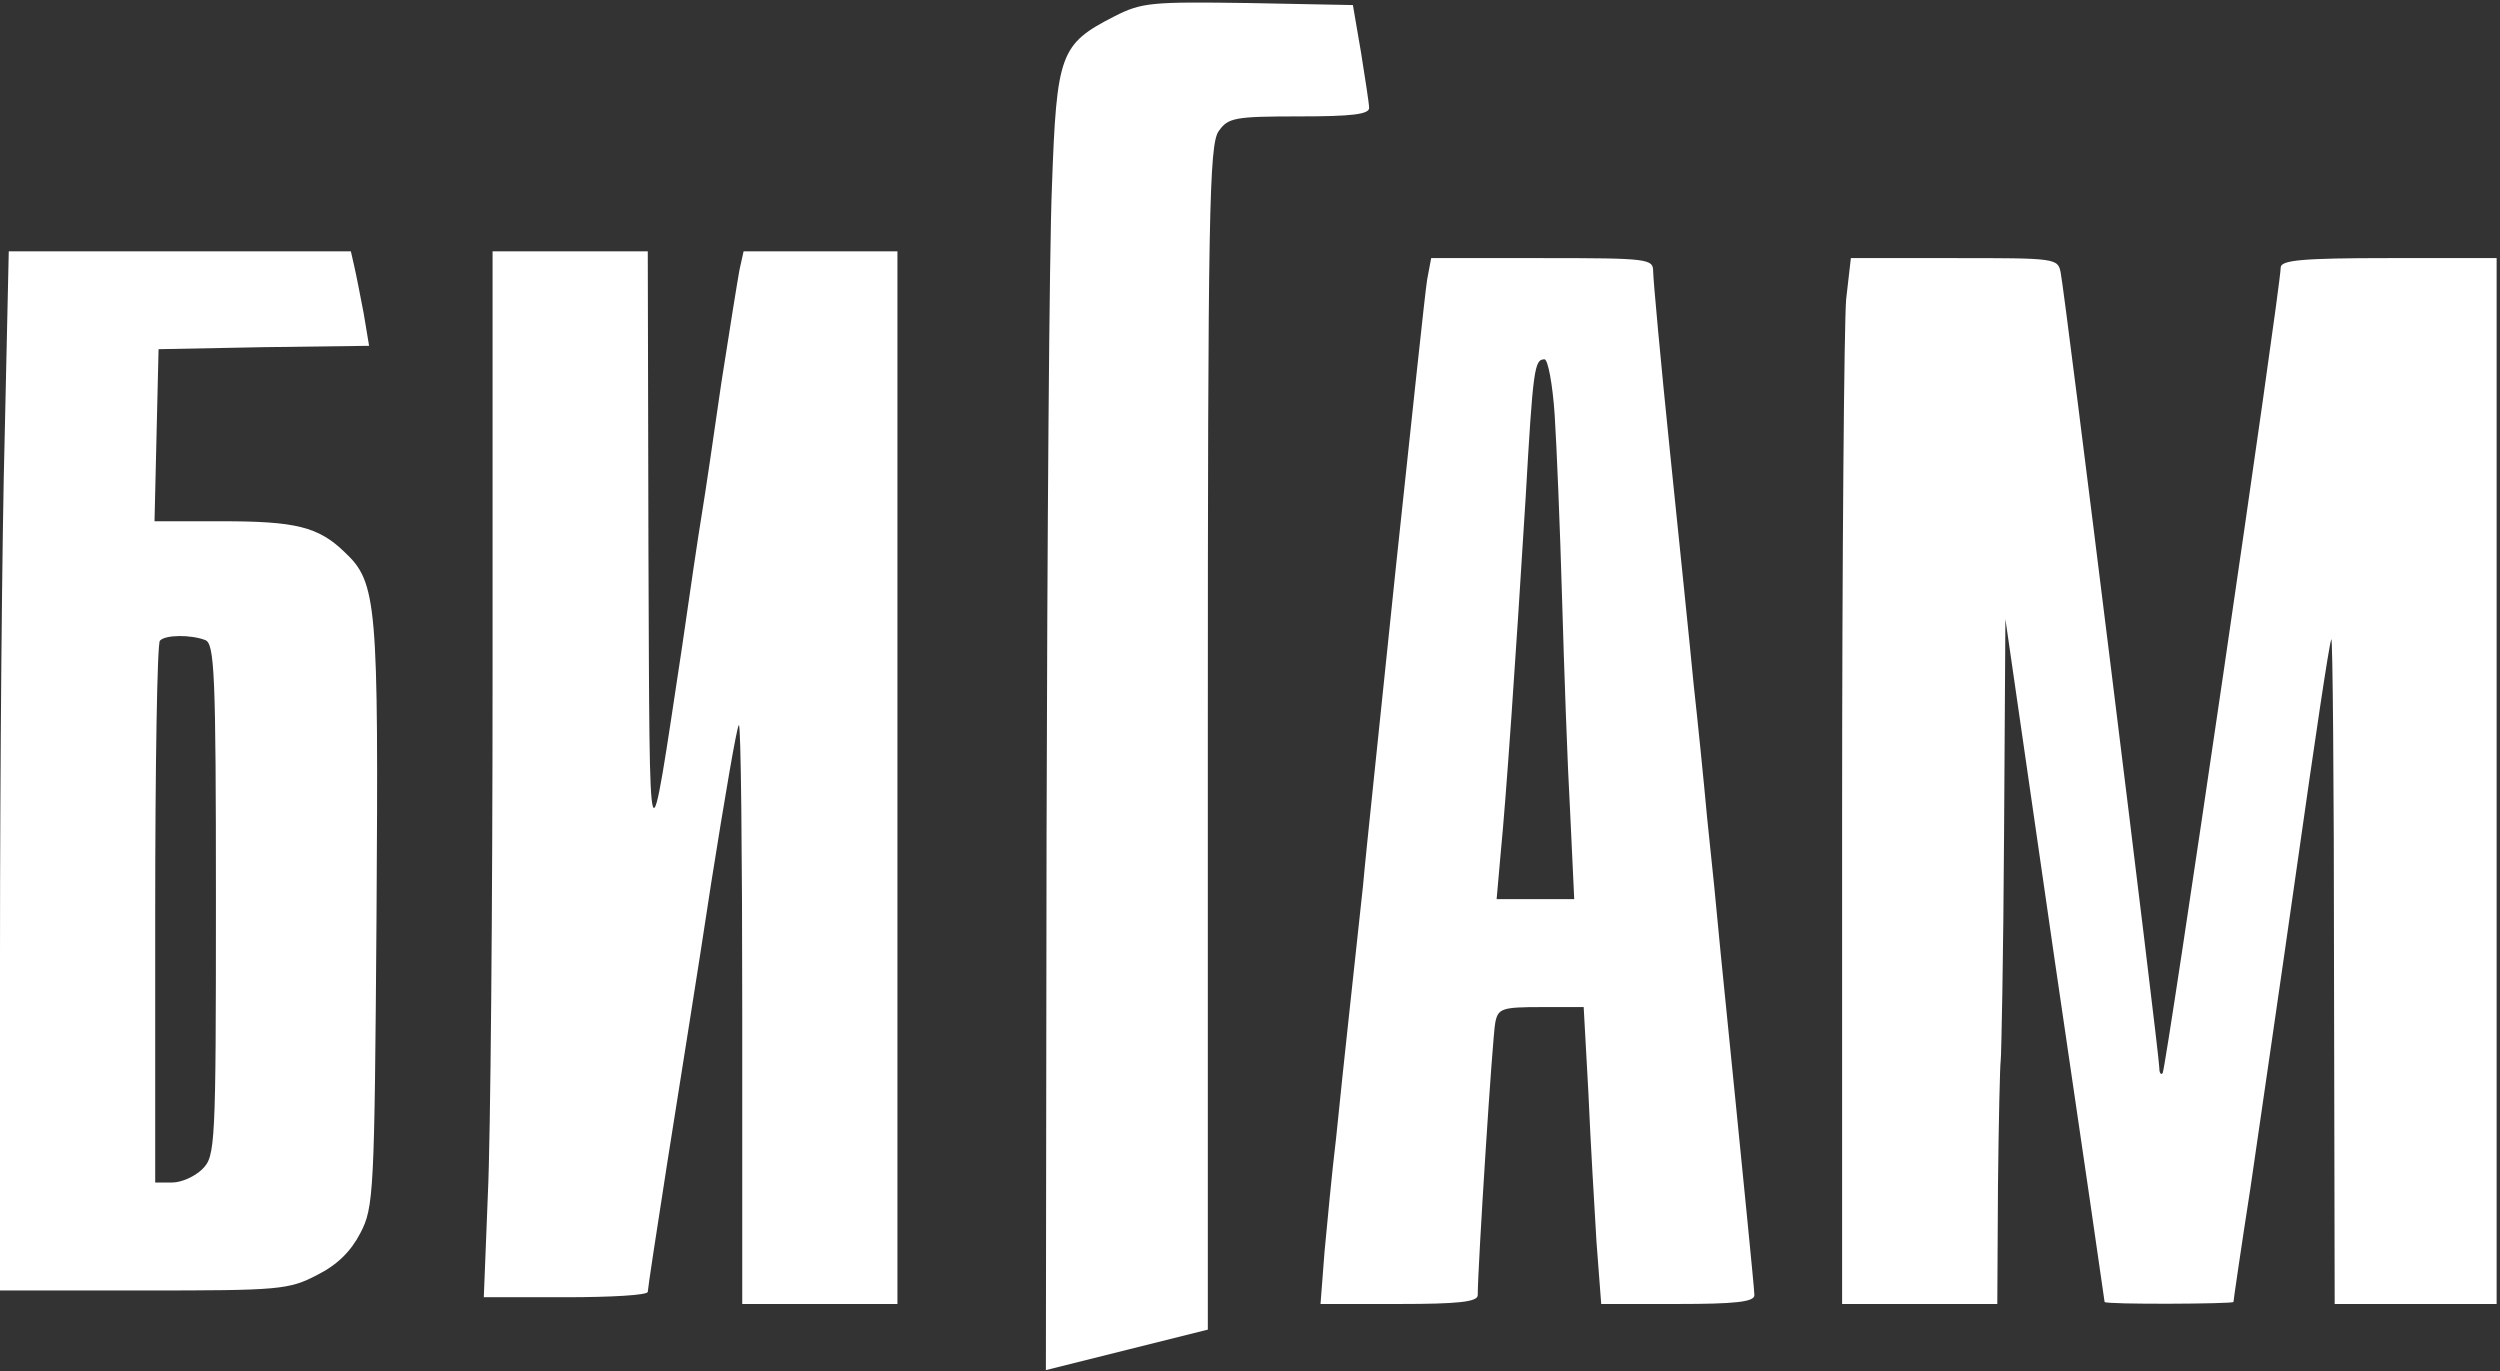
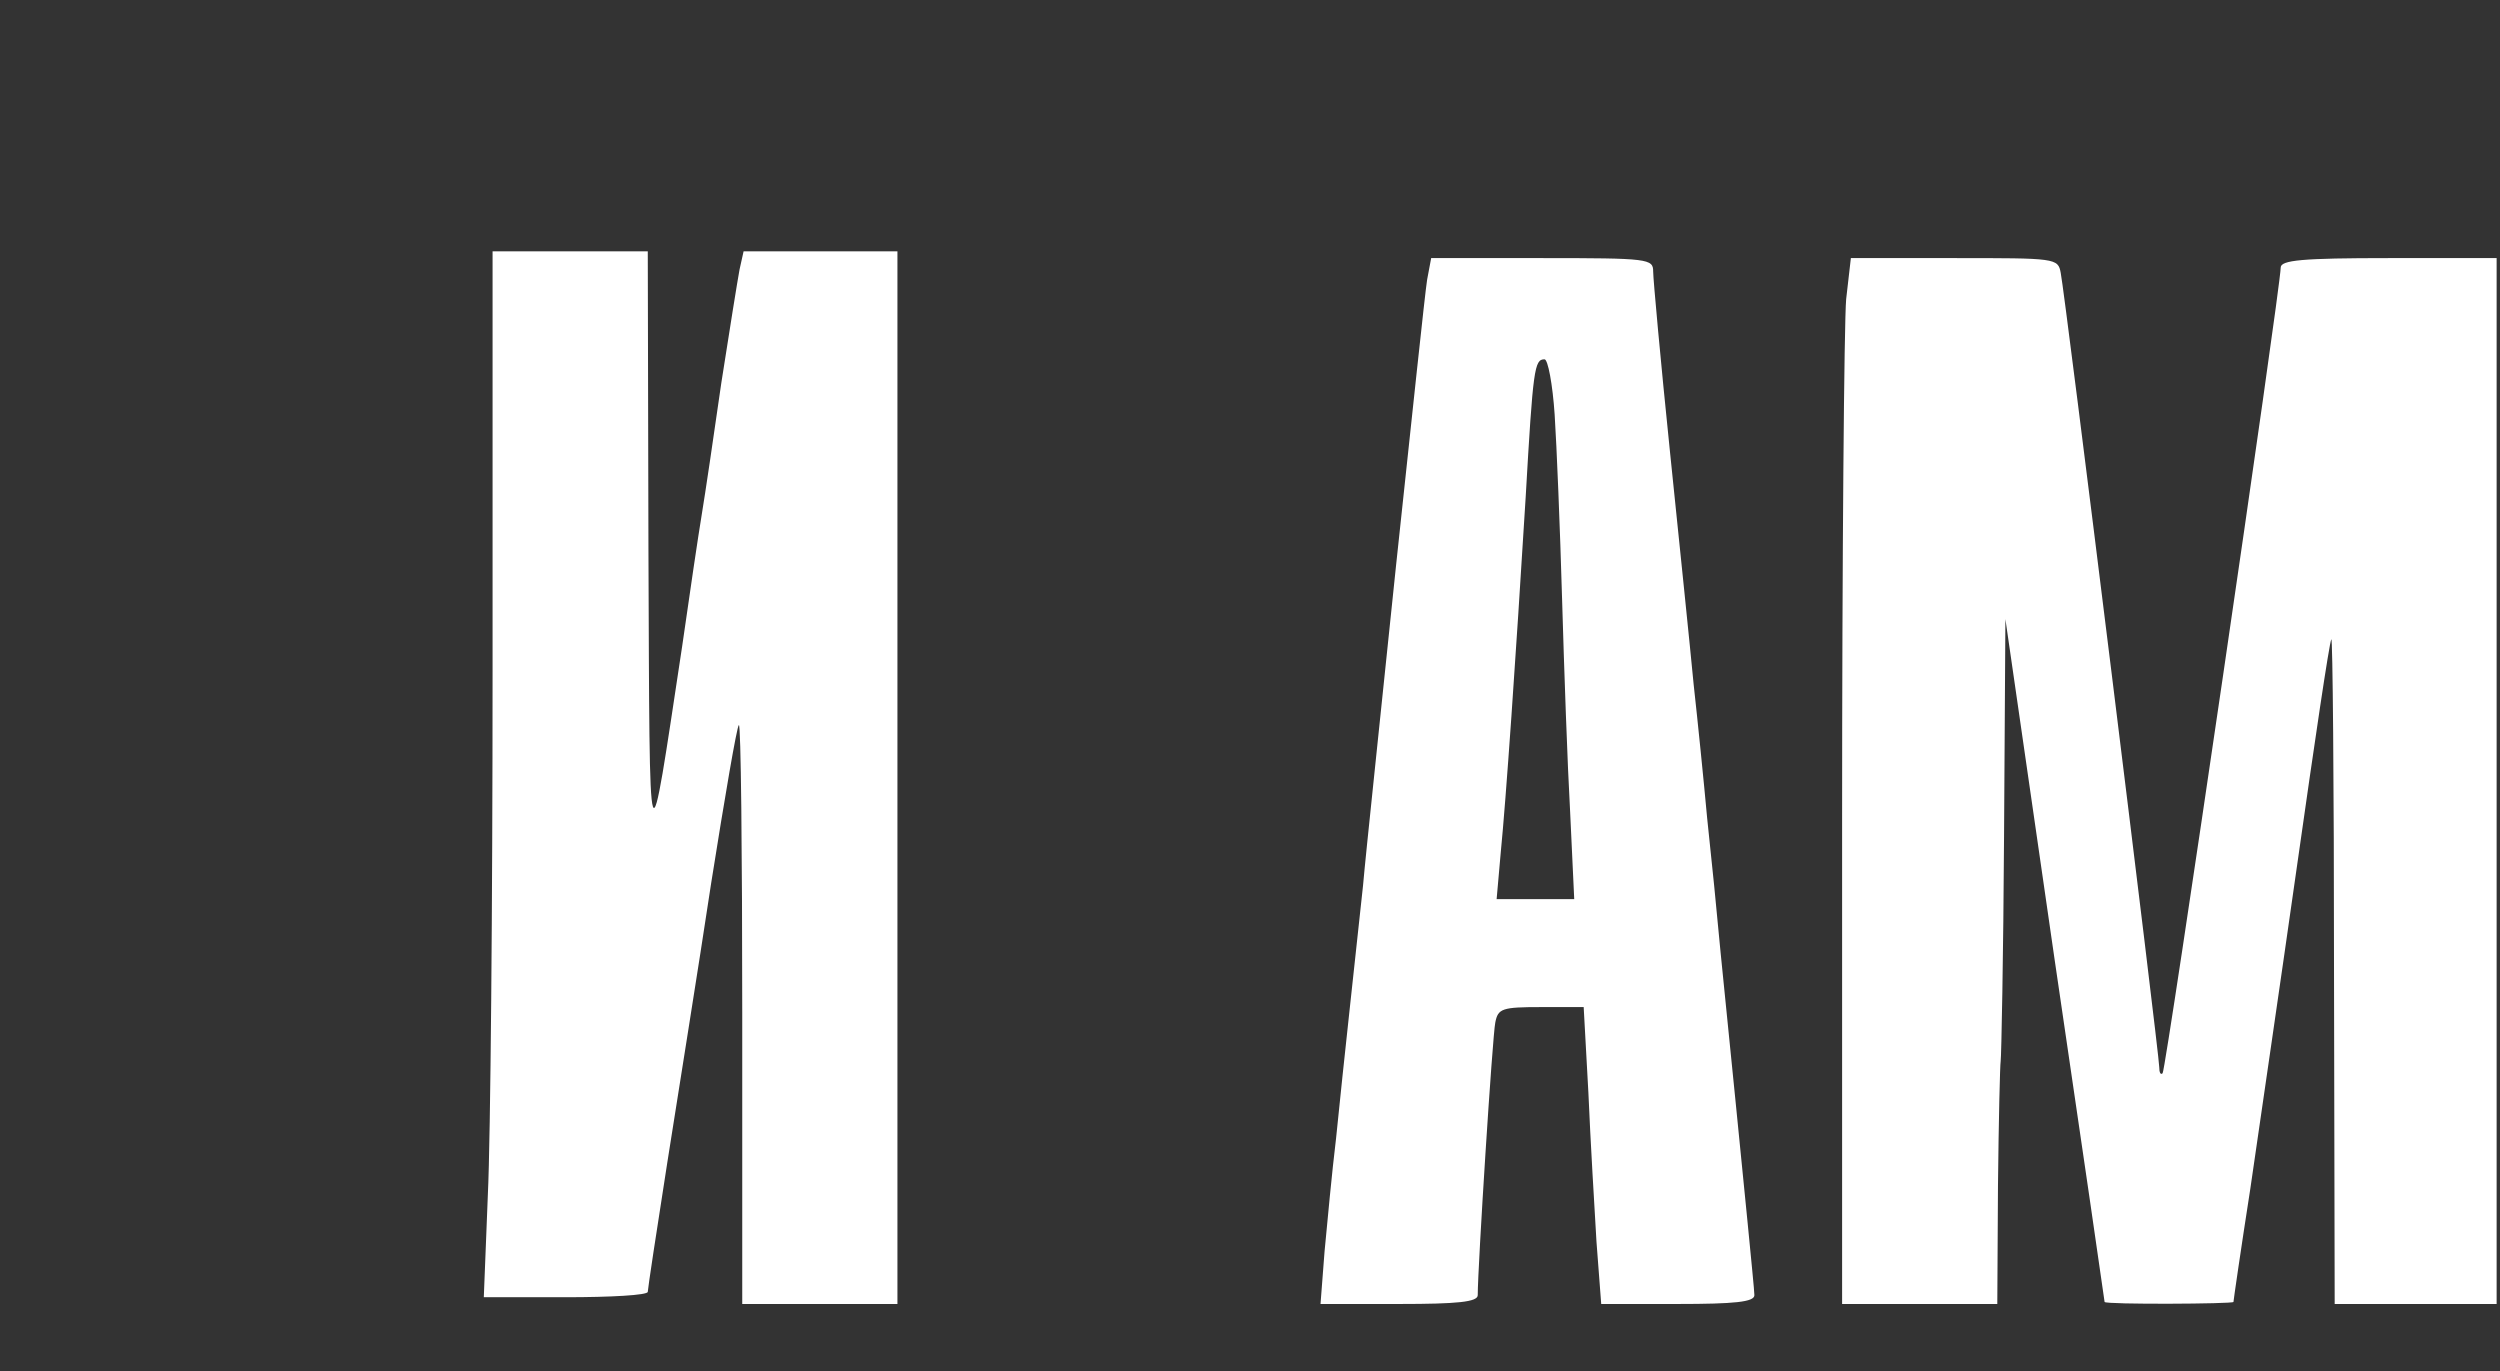
<svg xmlns="http://www.w3.org/2000/svg" width="494" height="271" viewBox="0 0 494 271" fill="none">
  <rect x="0" y="0" width="494" height="271" fill="#333333" stroke="none" />
-   <path d="M220.133 3.267C209.467 8.733 208.8 10.6 207.867 36.733C207.333 49.4 206.933 107.133 206.8 165.133L206.667 270.733L222.667 266.733L238.667 262.733V145.8C238.667 42.2 238.933 28.6 240.8 25.933C242.667 23.267 243.867 23 256.8 23C267.067 23 270.667 22.6 270.533 21.267C270.533 20.467 269.733 15.4 268.933 10.333L267.333 1L246.667 0.6C227.467 0.333 225.6 0.467 220.133 3.267Z" fill="white" />
-   <path d="M0.933 85.933C0.4 105.8 0 152.067 0 188.6V255H28.4C55.2 255 57.067 254.867 62.667 251.933C66.667 249.933 69.333 247.267 71.2 243.667C73.867 238.6 74 235.8 74.4 181C74.8 119.267 74.533 115.133 68.133 109.133C62.933 104.067 58.4 103 43.867 103H30.533L30.933 85.933L31.333 69L52.133 68.6L72.933 68.333L71.867 61.933C71.2 58.467 70.4 54.333 70 52.6L69.333 49.667H35.467H1.733L0.933 85.933ZM40.533 126.467C42.4 127.133 42.667 133 42.667 177.8C42.667 226.6 42.533 228.467 40 231C38.533 232.467 35.867 233.667 34 233.667H30.667V180.6C30.667 151.4 31.067 127 31.6 126.6C32.667 125.4 37.733 125.4 40.533 126.467Z" fill="white" />
  <path d="M97.333 132.733C97.333 178.466 96.933 225 96.4 236.067L95.6 256.333H111.733C120.667 256.333 128 255.933 128 255.267C128 254.733 129.733 243.267 131.867 229.667C134 216.067 138 191.267 140.533 174.466C143.2 157.666 145.6 143.533 146 143.266C146.4 142.866 146.667 168.466 146.667 200.067V257.667H162H177.333V153.666V49.666H162.133H146.933L146.133 53.267C145.733 55.4 144.133 65.4 142.533 75.666C141.067 85.933 139.333 97.666 138.667 101.666C138 105.666 136.267 117.4 134.8 127.666C128 172.6 128.4 173.666 128.133 108.6L128 49.666H112.667H97.333V132.733Z" fill="white" />
  <path d="M282 55.267C281.6 57.666 278.934 83 275.867 111.666C272.934 140.2 269.867 168.733 269.334 175C268.667 181.266 267.467 192.333 266.667 199.667C265.867 207 264.667 218.333 264 225C263.2 231.533 262.267 241.667 261.734 247.267L260.934 257.667H276.534C288 257.667 292 257.267 292 255.933C292 250.333 294.934 204.467 295.467 202.067C296 199.267 296.8 199 304.534 199H312.934L313.867 215.933C314.267 225.4 315.067 238.6 315.467 245.4L316.4 257.667H331.467C342.8 257.667 346.667 257.267 346.667 255.933C346.667 255.133 346 248.6 345.334 241.667C344 228.067 342.134 209.533 340 188.333C339.334 181 338.134 169 337.334 161.666C336.667 154.333 335.467 142.466 334.667 135.266C334 128.2 331.867 107.533 330 89.4C328.134 71.266 326.667 55.133 326.667 53.666C326.667 51.133 325.867 51 304.667 51H282.8L282 55.267ZM307.2 81.933C307.6 88.067 308.267 104.333 308.667 118.333C309.067 132.2 309.734 151.266 310.267 160.6L311.067 177.666H303.334H295.734L296.534 168.6C297.6 157.8 299.467 130.866 301.467 98.333C302.934 72.733 303.2 71 305.2 71C305.867 71 306.8 75.933 307.2 81.933Z" fill="white" />
  <path d="M364.8 59.133C364.4 63.666 364 110.2 364 162.466V257.667H379.333H394.667L394.8 234.333C394.933 221.533 395.2 210.333 395.333 209.667C395.467 208.867 395.867 189 396 165.266L396.267 122.333L406 189.667C411.467 226.733 415.867 257.133 415.867 257.267C416 257.8 441.333 257.667 441.333 257.267C441.333 257 442.8 246.867 444.667 234.867C446.4 222.867 450.667 193.8 454 170.333C457.333 146.866 460.267 127 460.667 126.333C460.933 125.533 461.2 154.866 461.2 191.267L461.333 257.667H477.333H493.333V154.333V51H472C454.933 51 450.667 51.4 450.667 52.867C450.667 56.733 428 211.4 427.333 212.067C426.933 212.467 426.667 211.933 426.667 210.867C426.667 208.333 408 57.666 407.2 53.933C406.667 51 406.267 51 386.133 51H365.733L364.8 59.133Z" fill="white" />
</svg>